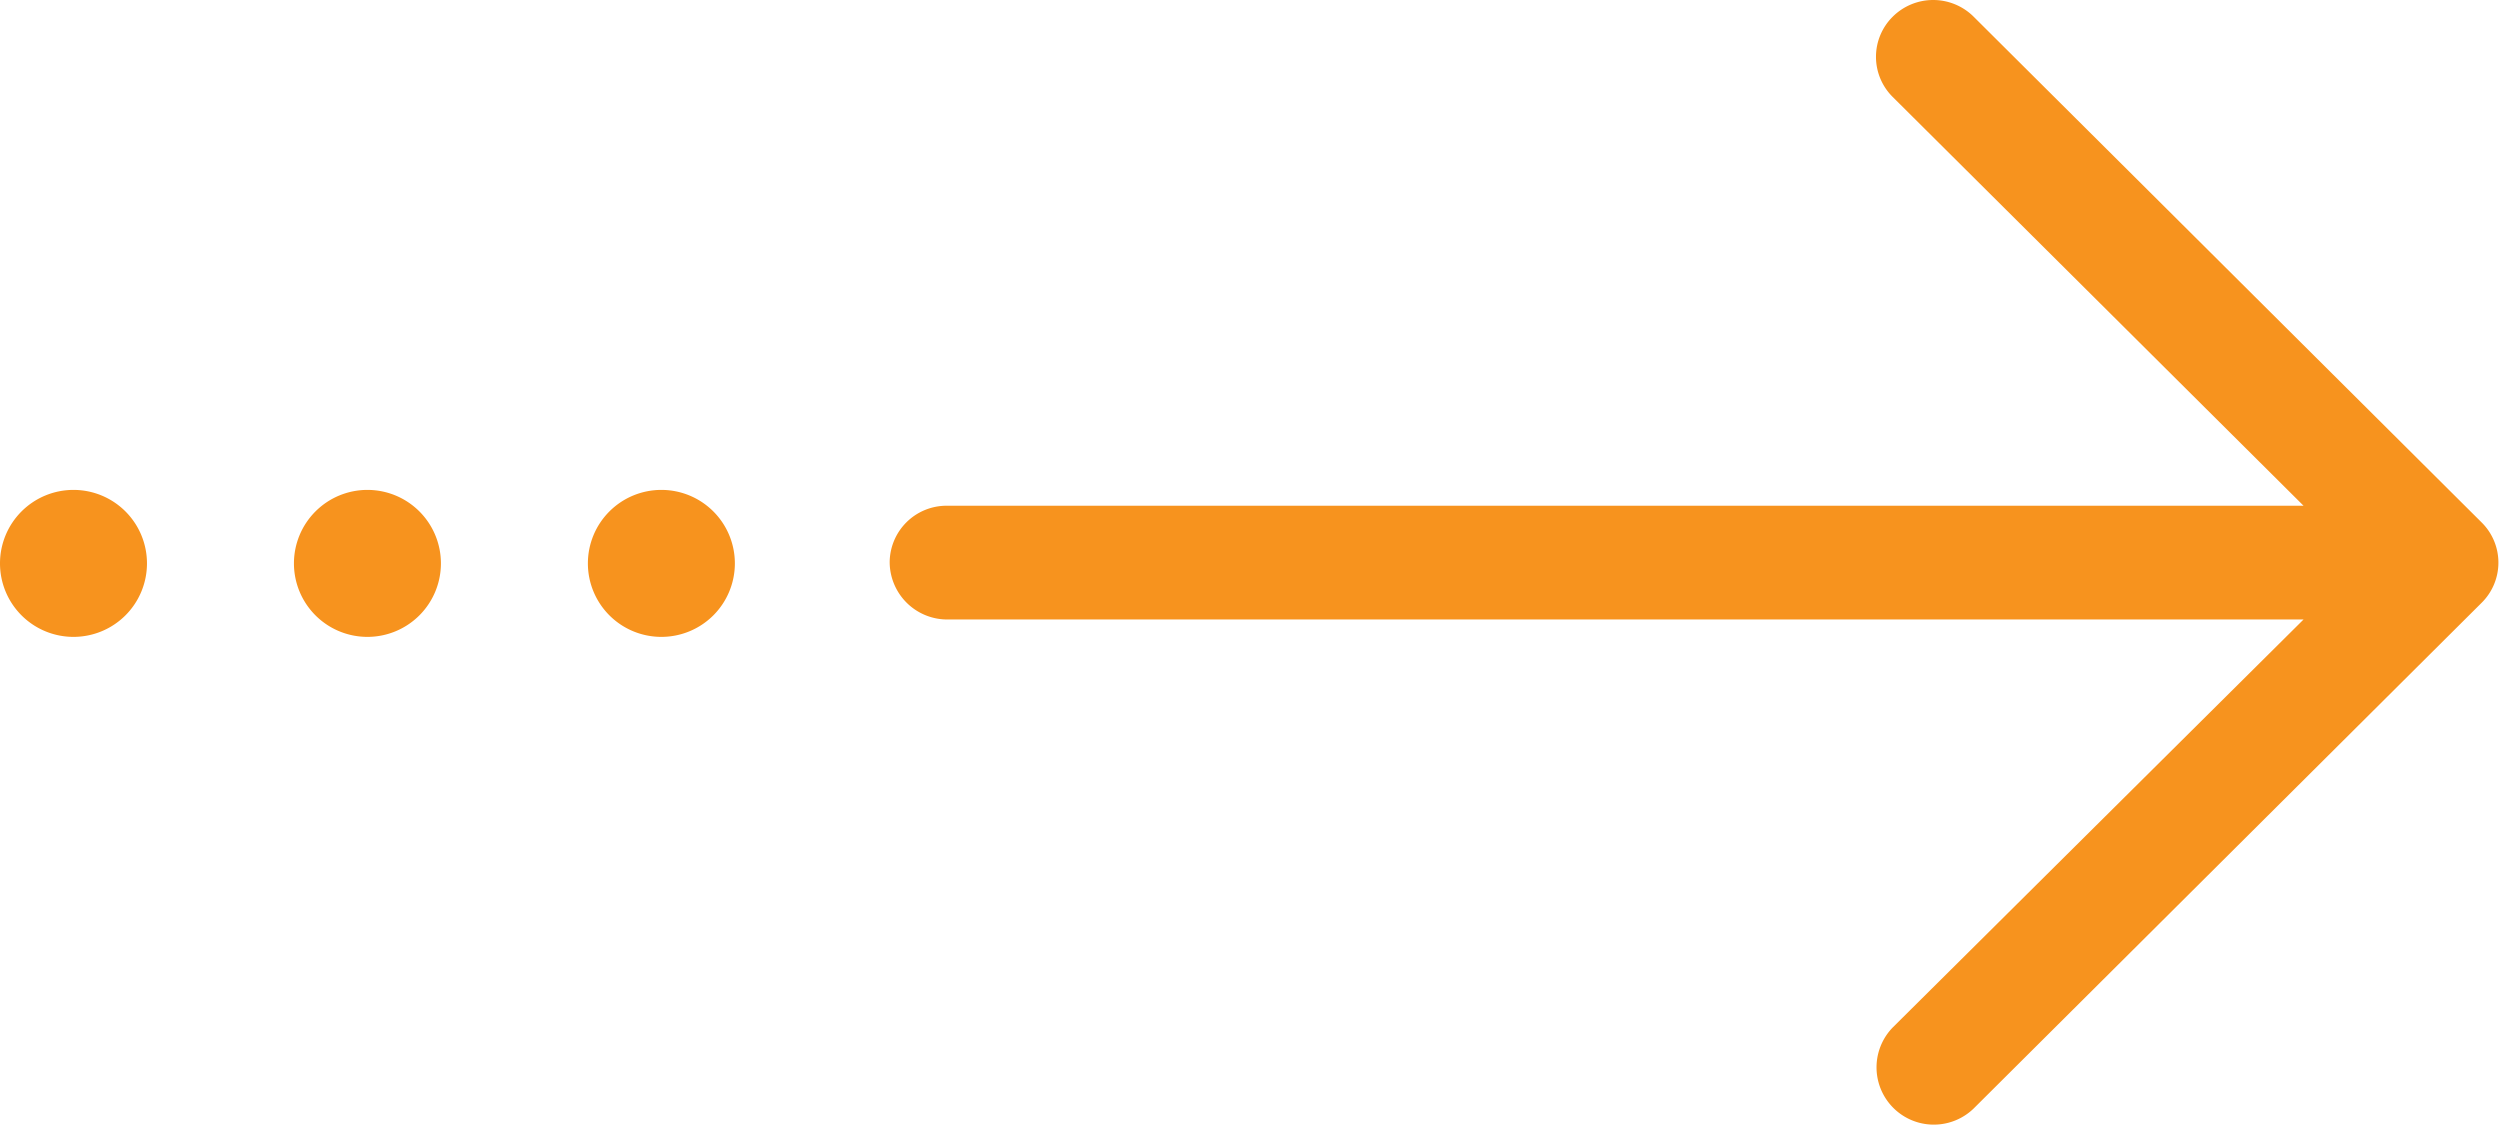
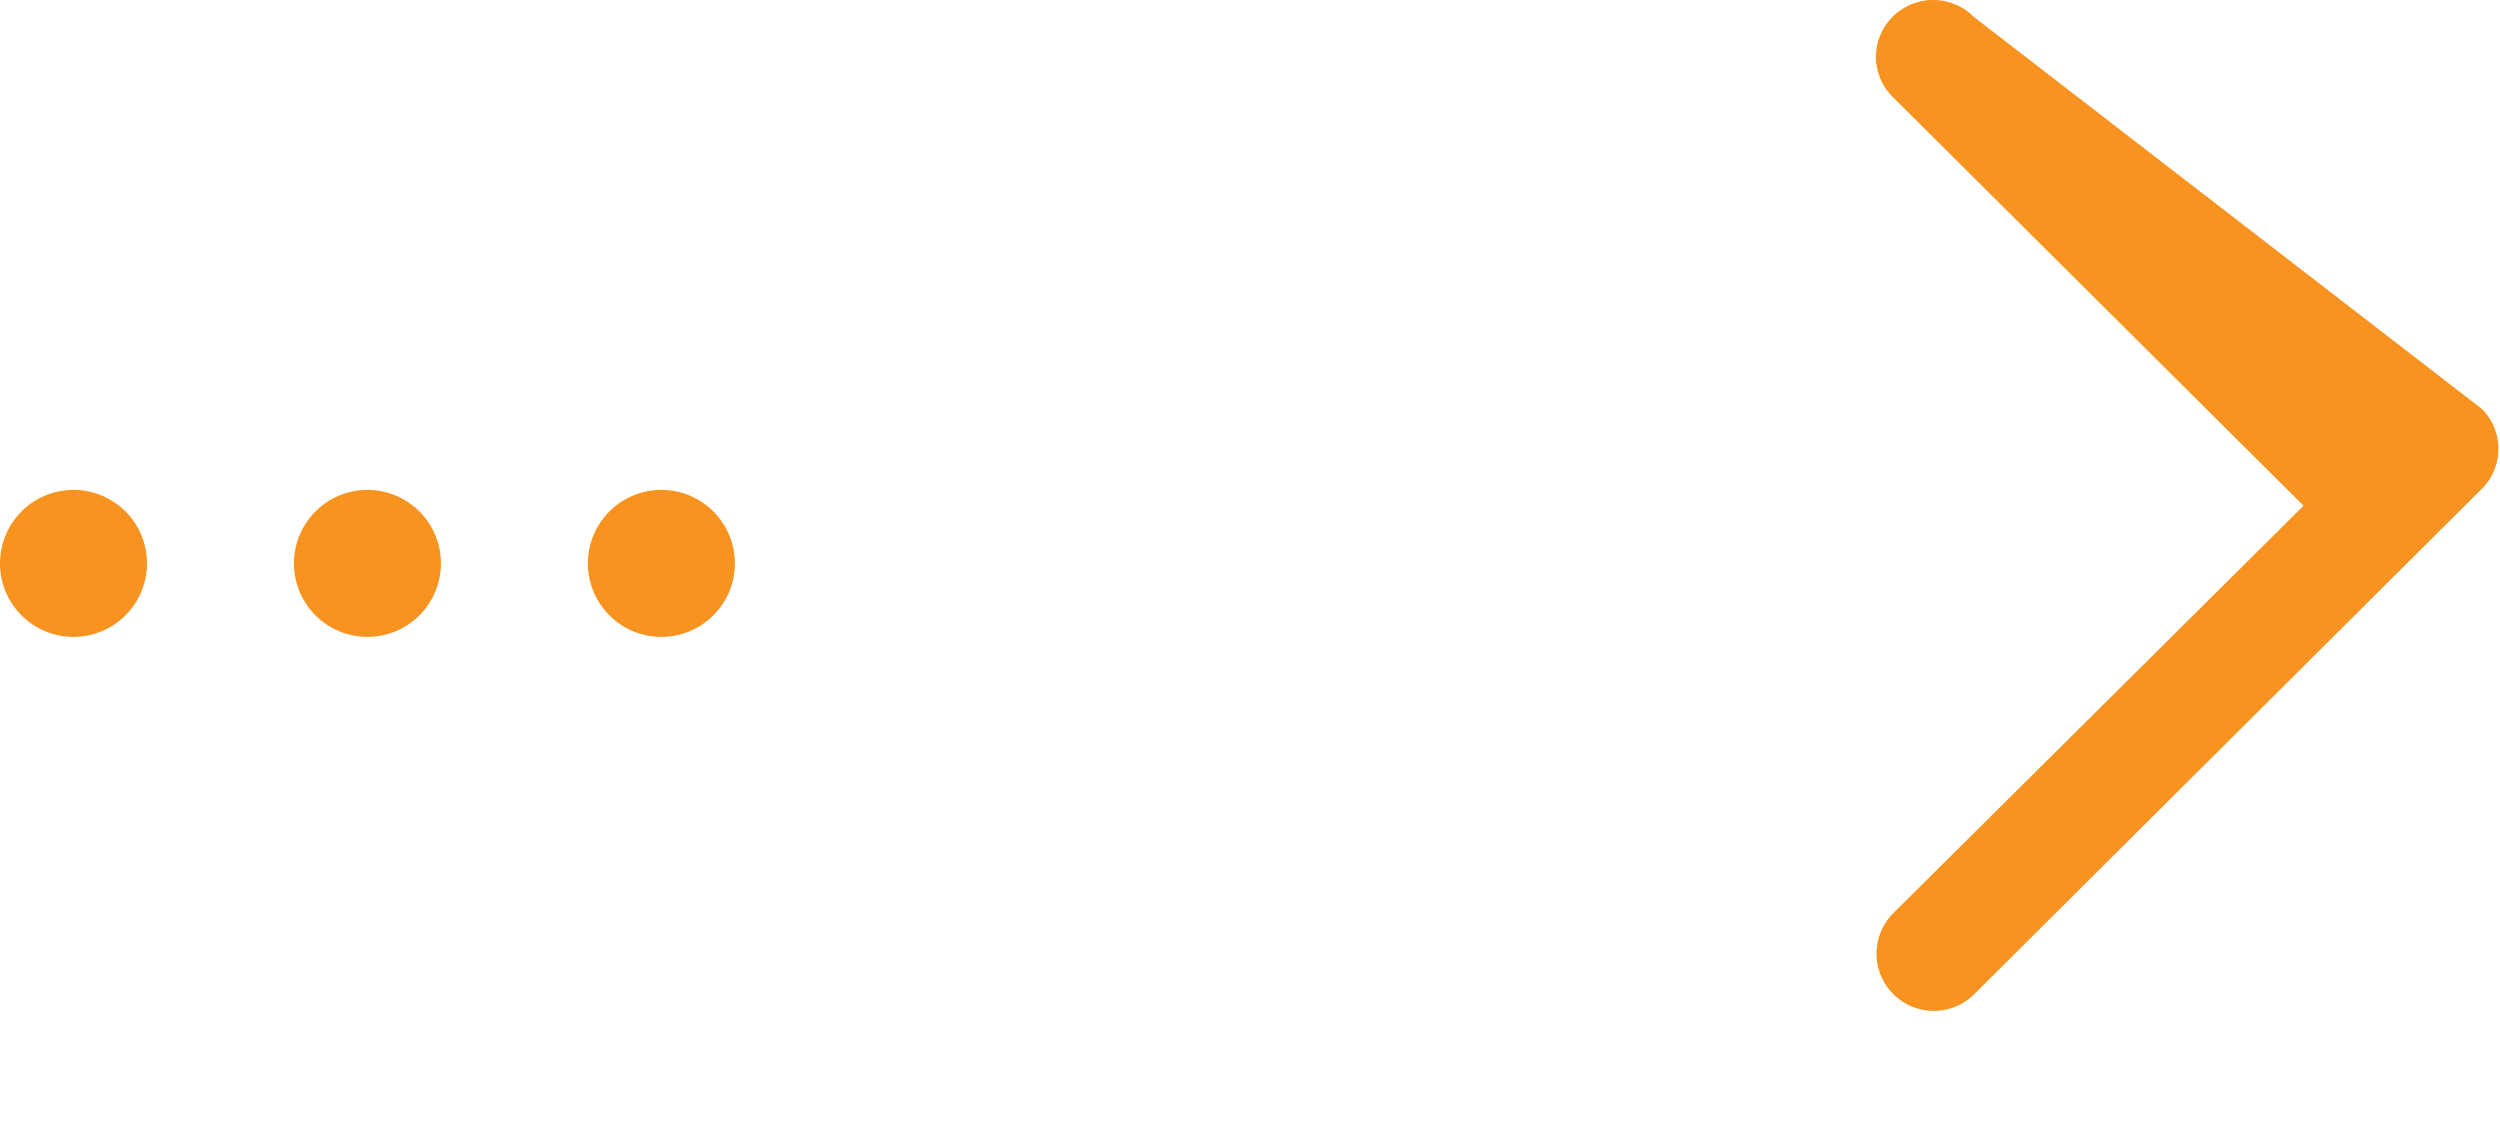
<svg xmlns="http://www.w3.org/2000/svg" width="51.03" height="23" viewBox="0 0 51.03 23">
  <defs>
    <style>
      .cls-1 {
        fill: #f7931e;
        fill-rule: evenodd;
      }
    </style>
  </defs>
-   <path id="Right-Arrow" class="cls-1" d="M1709.29,661.345a1.171,1.171,0,0,0-1.66,0,1.153,1.153,0,0,0,0,1.63l8.39,8.348h-27.69a1.162,1.162,0,0,0-1.17,1.153,1.176,1.176,0,0,0,1.17,1.169h27.69l-8.39,8.332a1.169,1.169,0,0,0,1.66,1.646l10.37-10.324a1.153,1.153,0,0,0,0-1.63ZM1682.5,671a1.5,1.5,0,1,1-1.5,1.5A1.5,1.5,0,0,1,1682.5,671Zm-6,0a1.5,1.5,0,1,1-1.5,1.5A1.5,1.5,0,0,1,1676.5,671Zm-6,0a1.5,1.5,0,1,1-1.5,1.5A1.5,1.5,0,0,1,1670.5,671Z" transform="translate(-1669 -661)" />
+   <path id="Right-Arrow" class="cls-1" d="M1709.29,661.345a1.171,1.171,0,0,0-1.66,0,1.153,1.153,0,0,0,0,1.63l8.39,8.348h-27.69h27.69l-8.39,8.332a1.169,1.169,0,0,0,1.66,1.646l10.37-10.324a1.153,1.153,0,0,0,0-1.63ZM1682.5,671a1.5,1.5,0,1,1-1.5,1.5A1.5,1.5,0,0,1,1682.5,671Zm-6,0a1.5,1.5,0,1,1-1.5,1.5A1.5,1.5,0,0,1,1676.5,671Zm-6,0a1.5,1.5,0,1,1-1.5,1.5A1.5,1.5,0,0,1,1670.5,671Z" transform="translate(-1669 -661)" />
</svg>